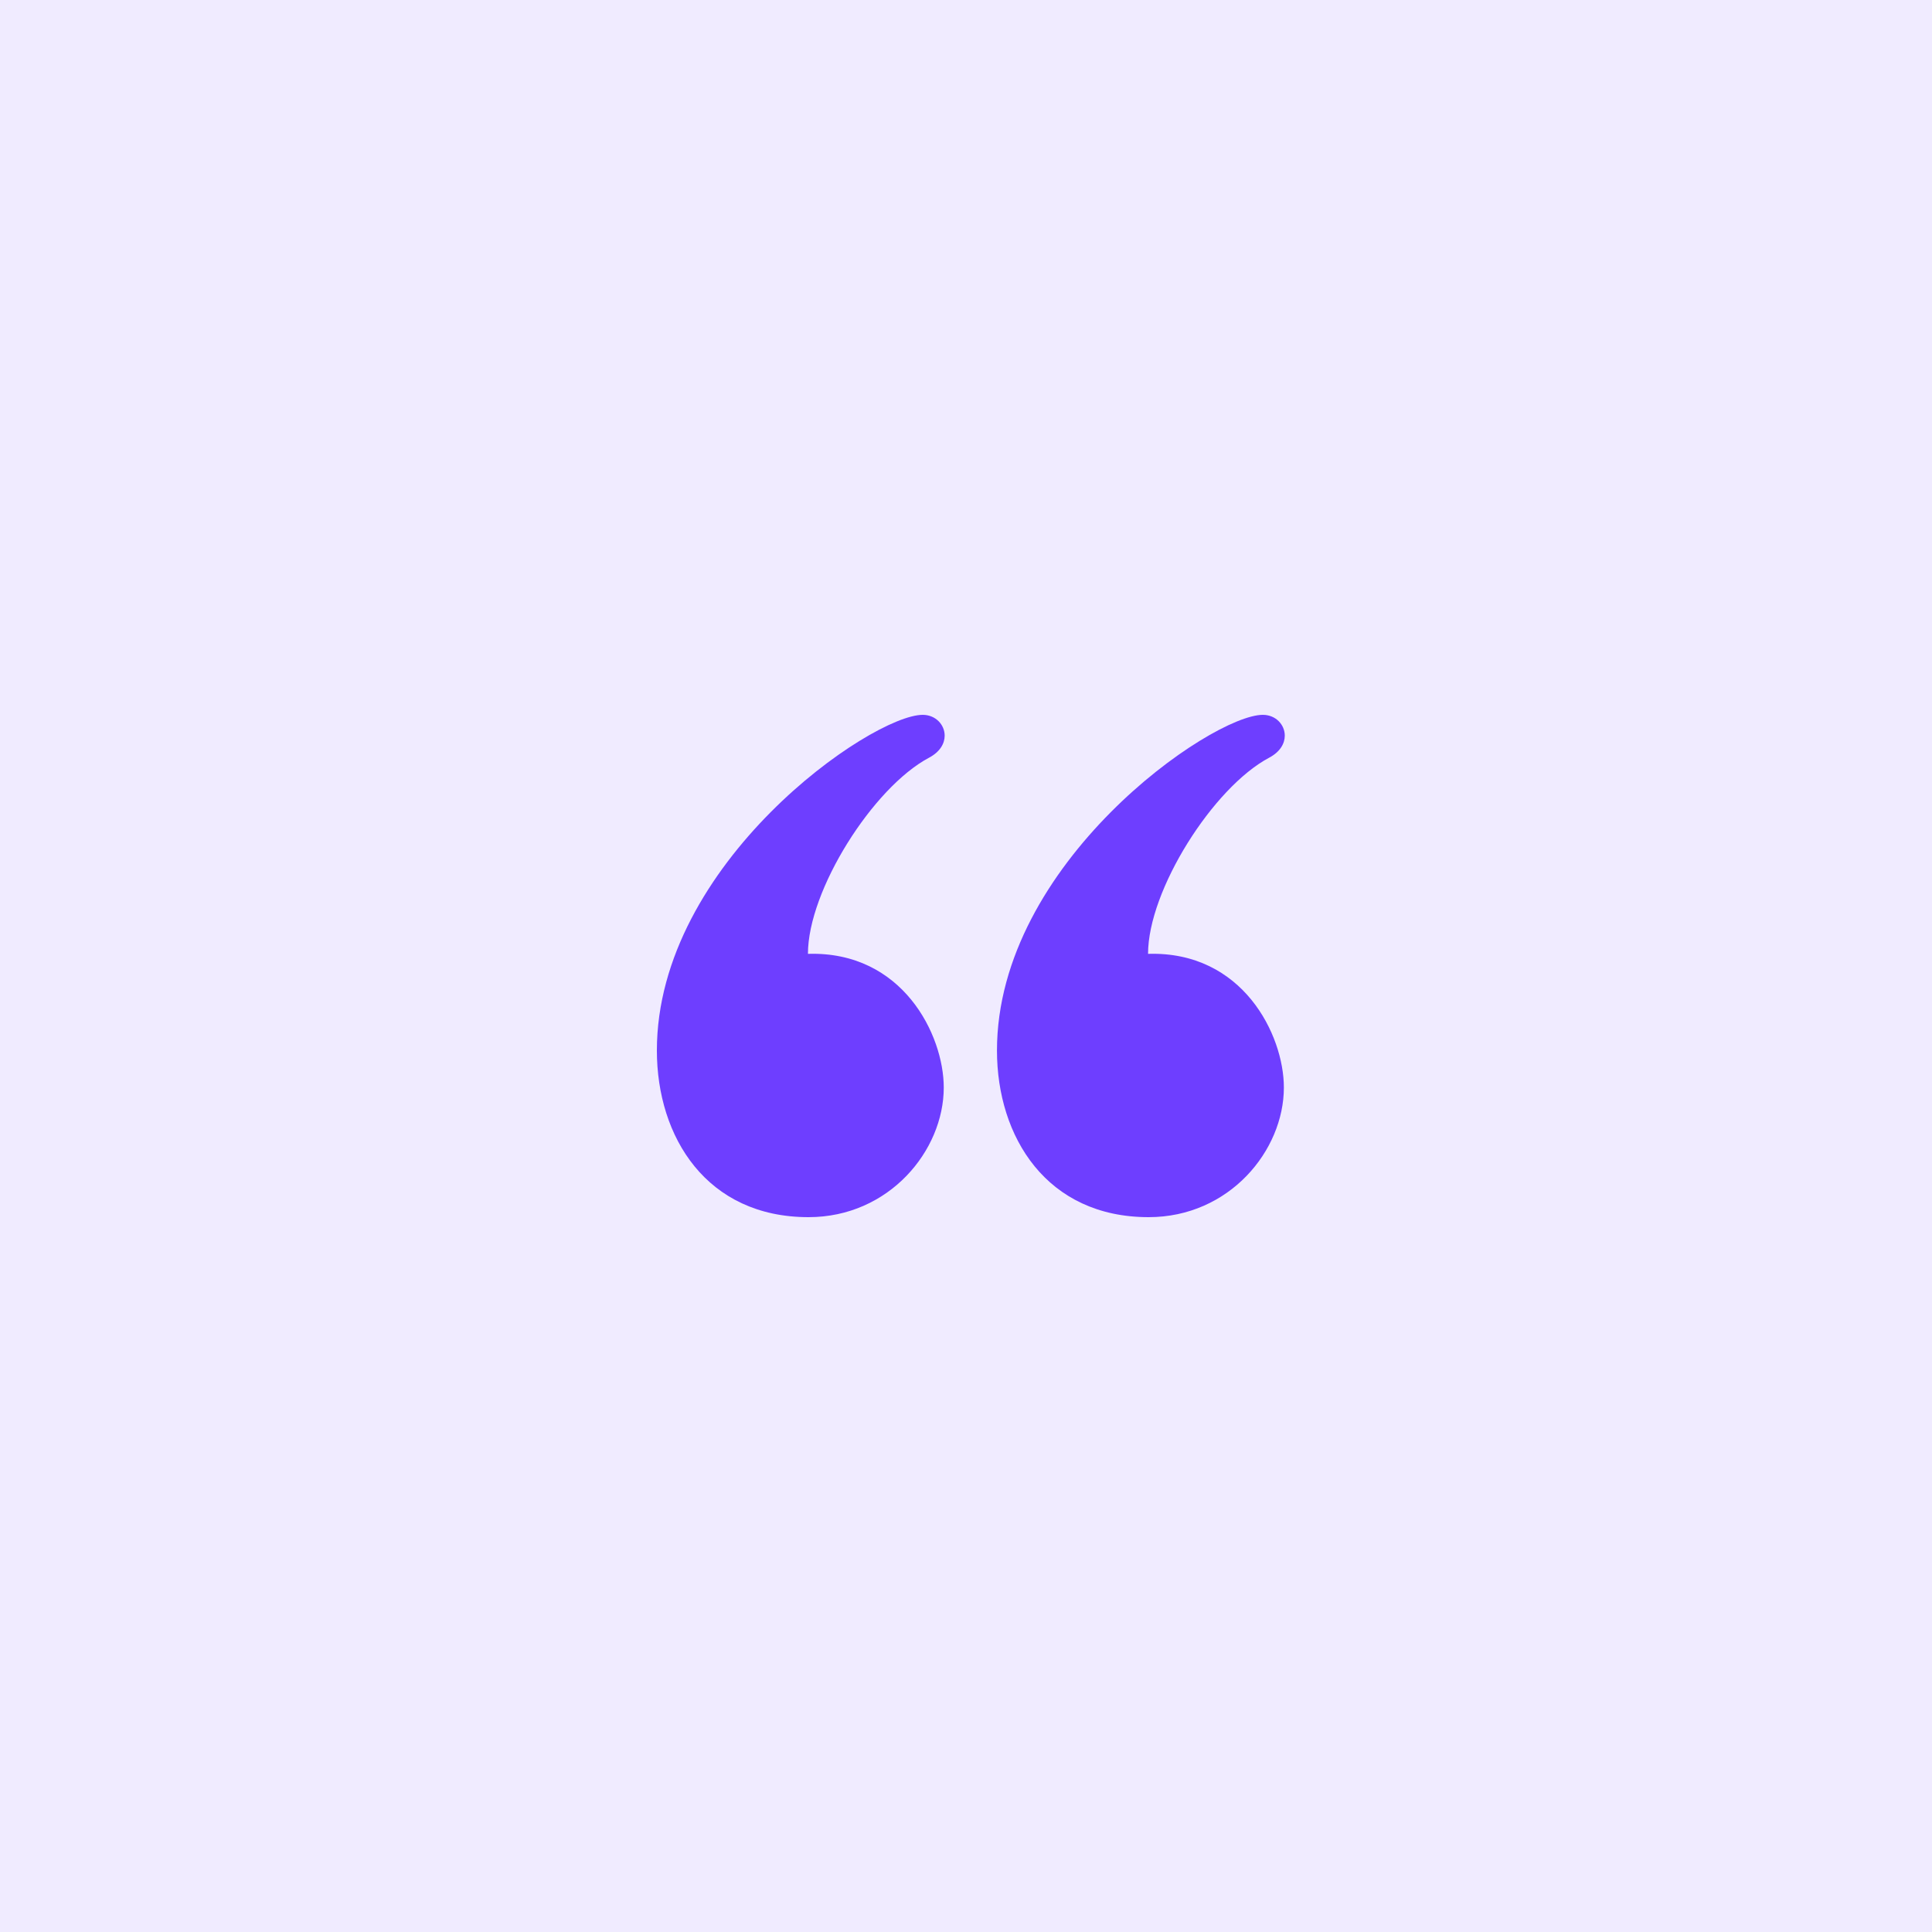
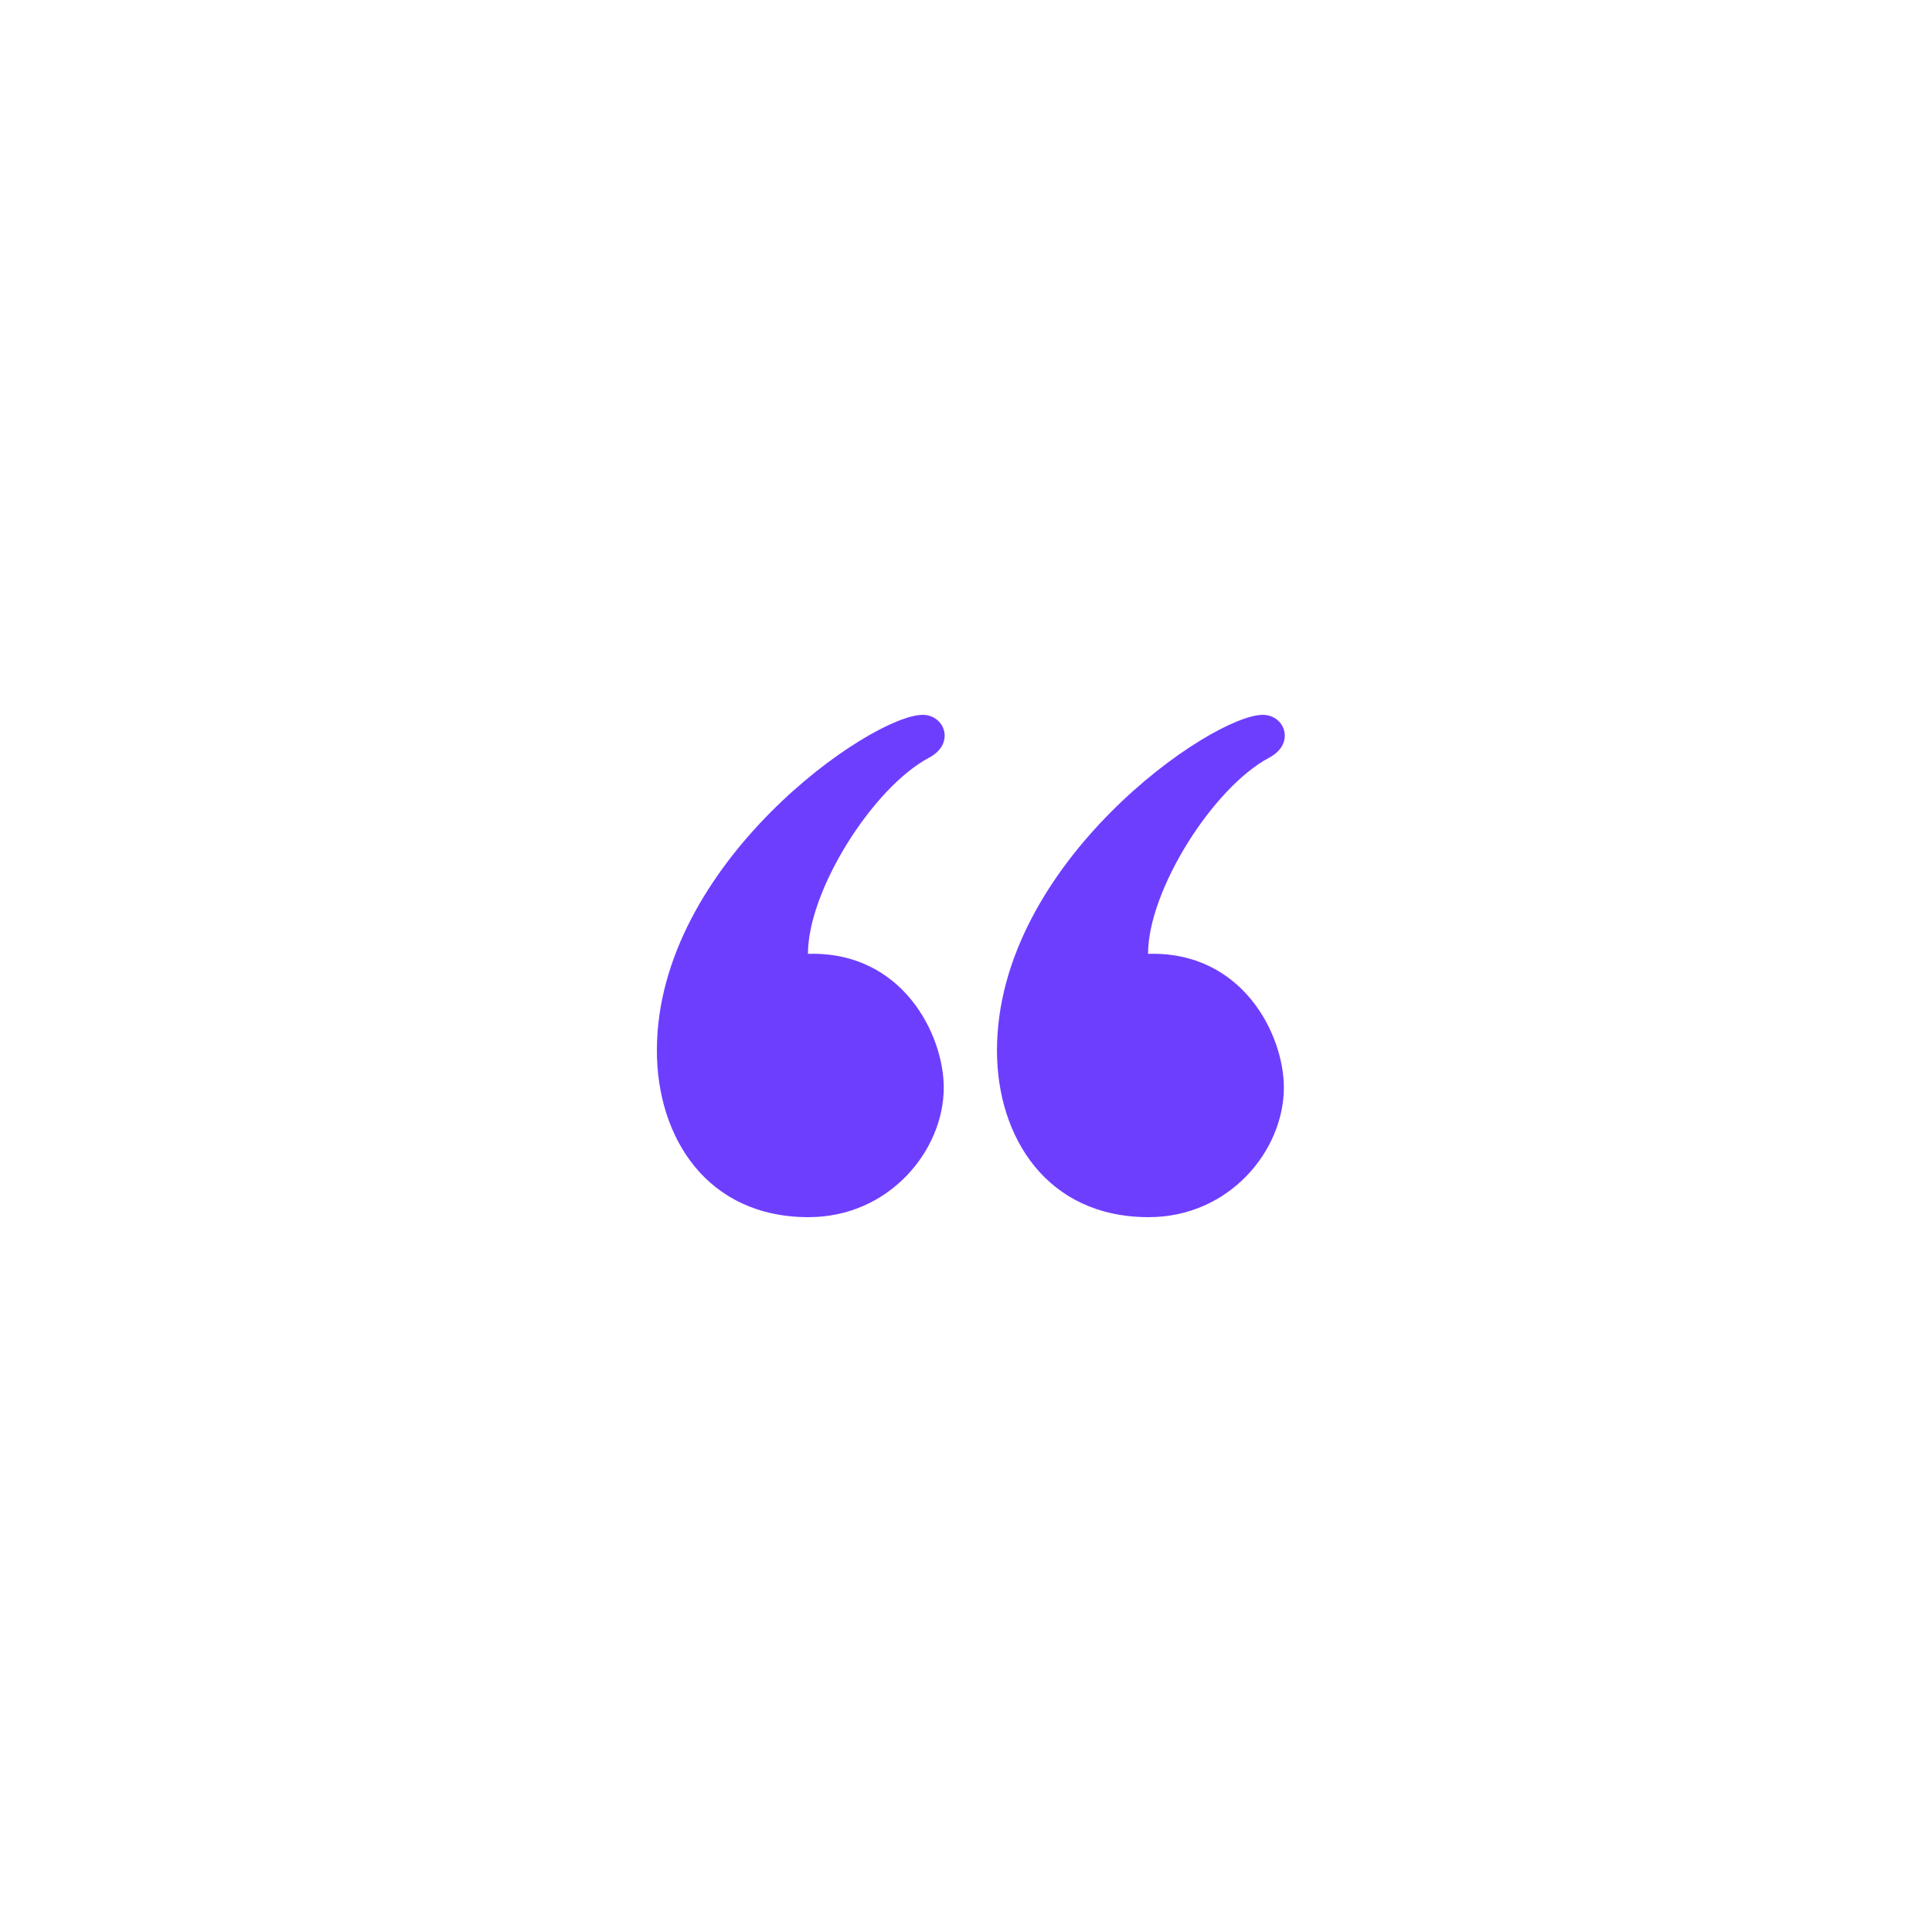
<svg xmlns="http://www.w3.org/2000/svg" fill-rule="evenodd" height="100" width="100">
-   <path d="m100 0v100h-100v-100z" fill="#f0ebff" />
  <path d="m65.364 37c.668 0 1.136.509 1.136 1.077 0 .403-.236.837-.808 1.141-2.906 1.541-6.269 6.867-6.269 10.153 4.901-.149 7.03 4.196 7.03 6.919 0 3.261-2.824 6.71-7.001 6.71-5.265 0-7.849-4.139-7.849-8.624.001-9.717 11.106-17.376 13.761-17.376zm-17.604 0c.666 0 1.136.509 1.136 1.077 0 .403-.236.837-.808 1.141-2.905 1.541-6.269 6.867-6.269 10.153 4.901-.149 7.03 4.196 7.03 6.919 0 3.261-2.826 6.71-7 6.71-5.267 0-7.849-4.139-7.849-8.624 0-9.717 11.104-17.376 13.761-17.376z" fill="#6e3eff" />
</svg>